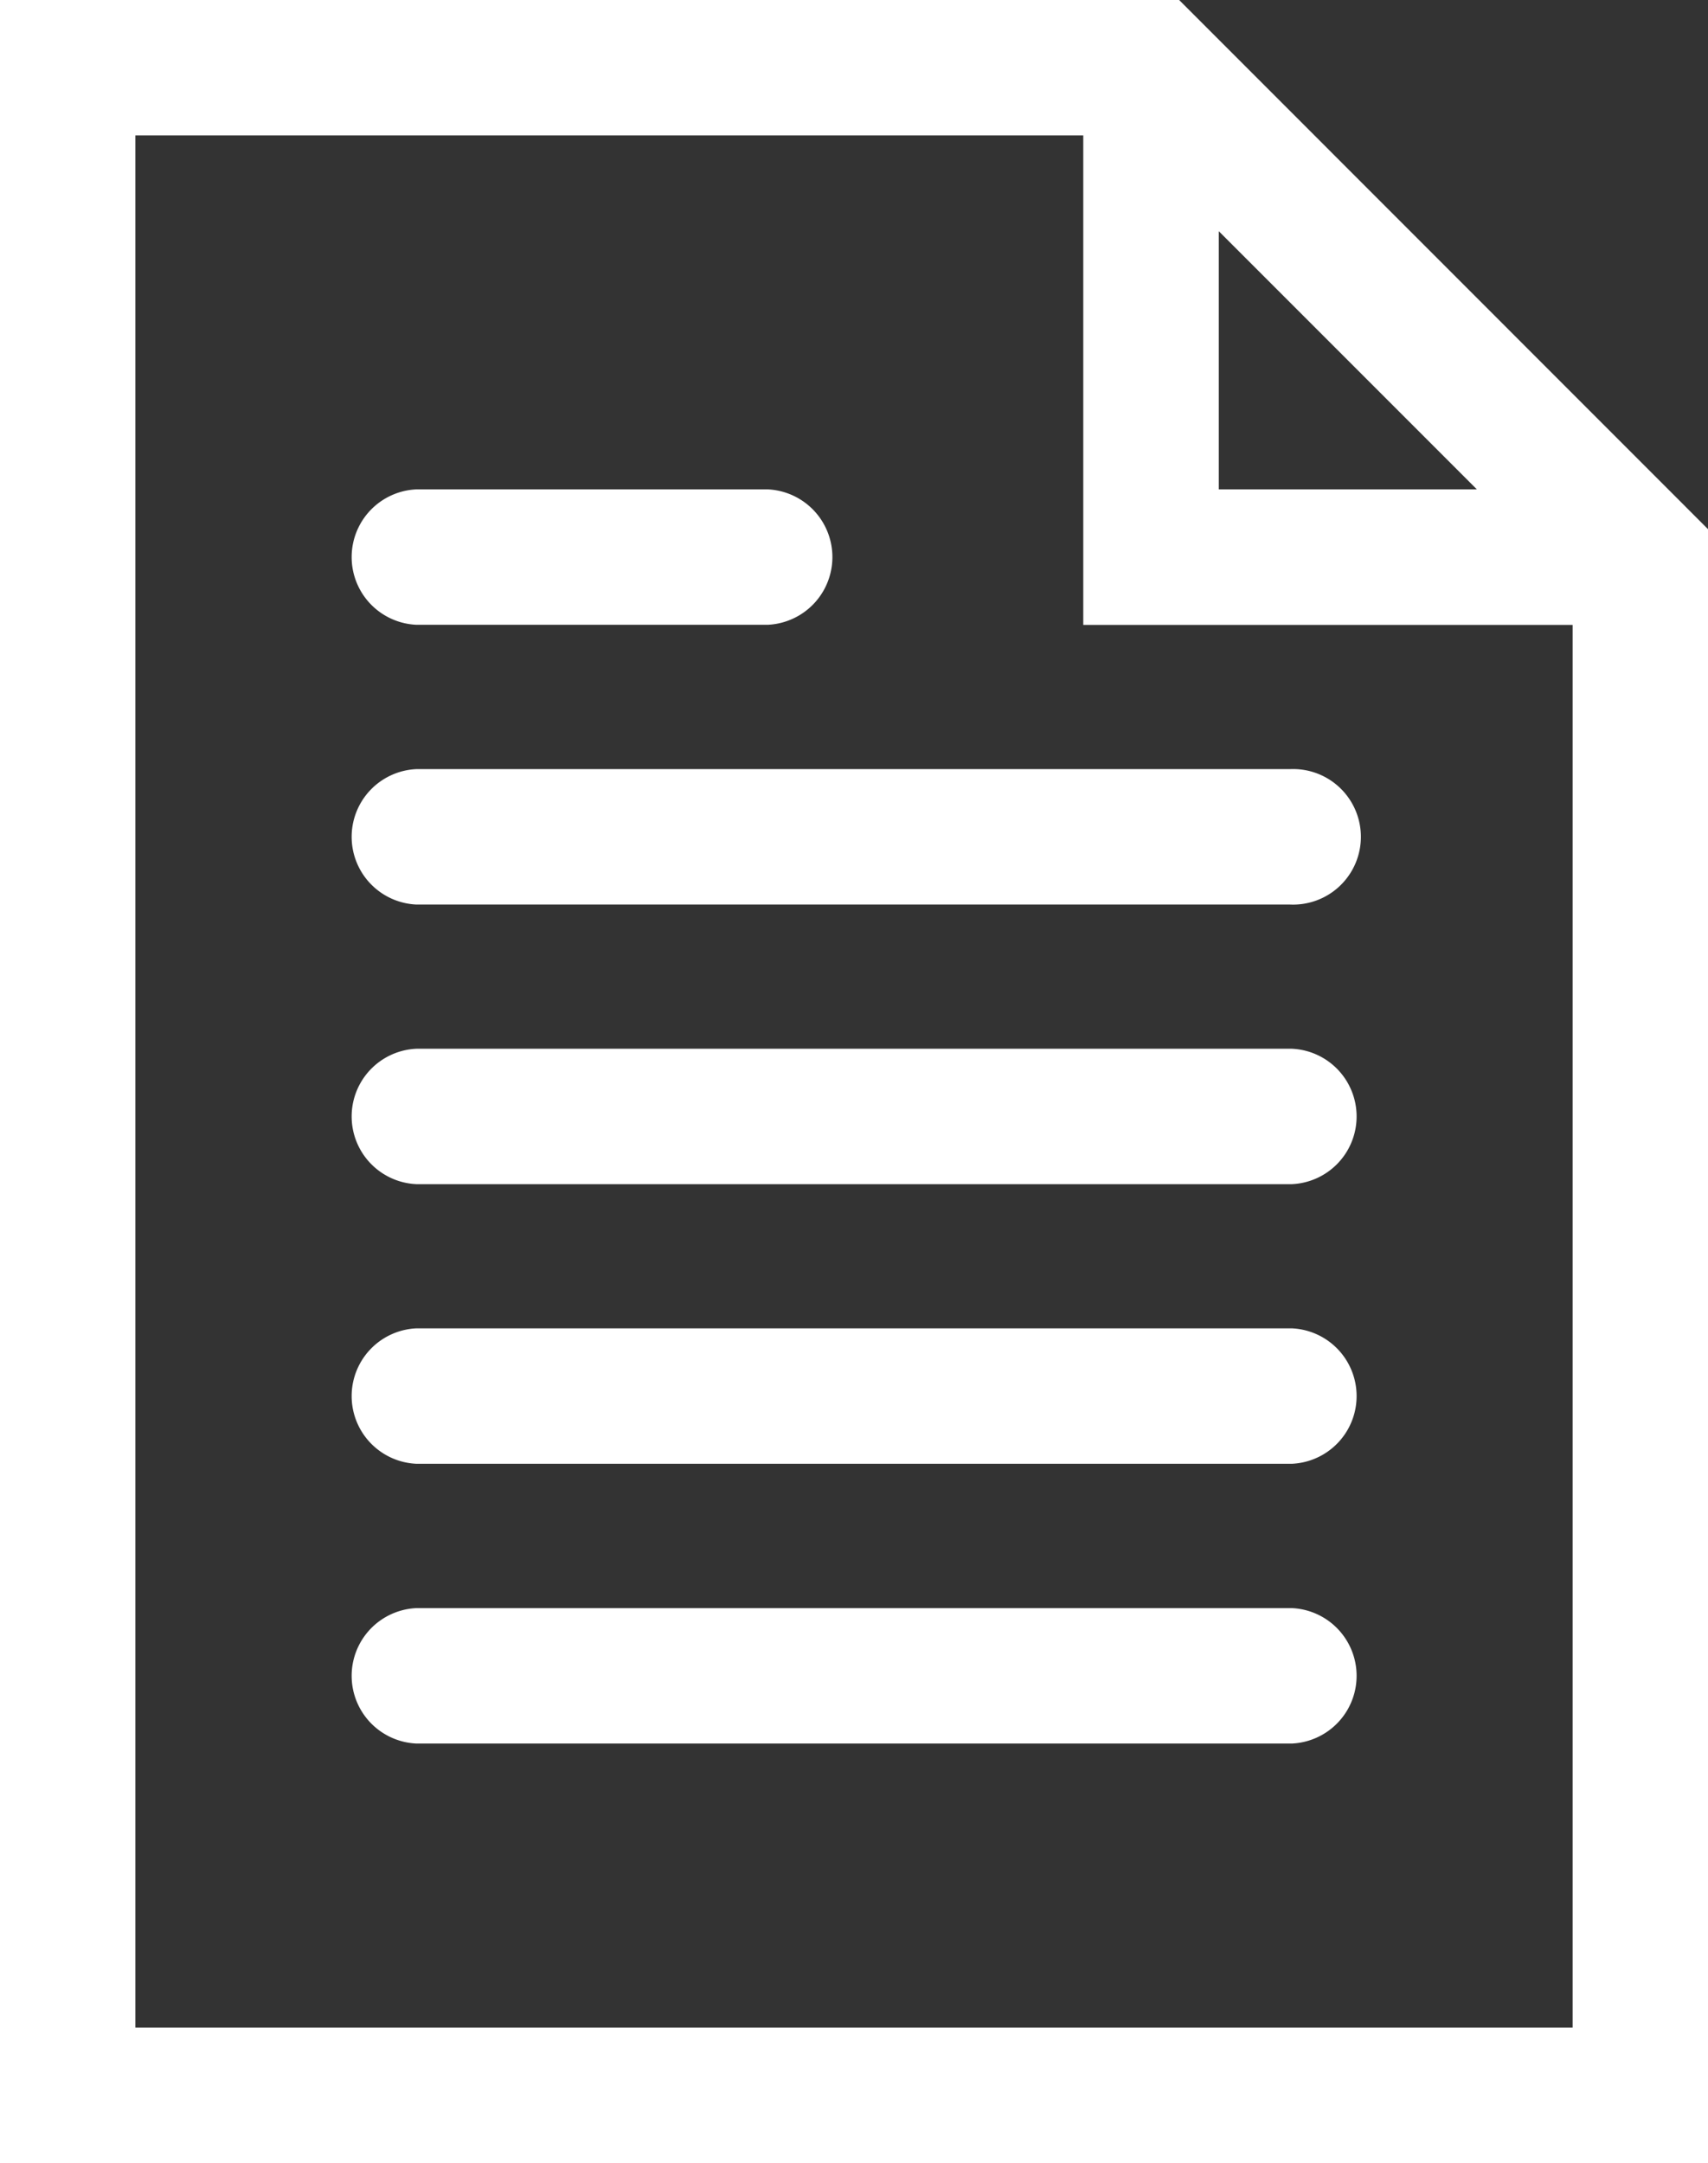
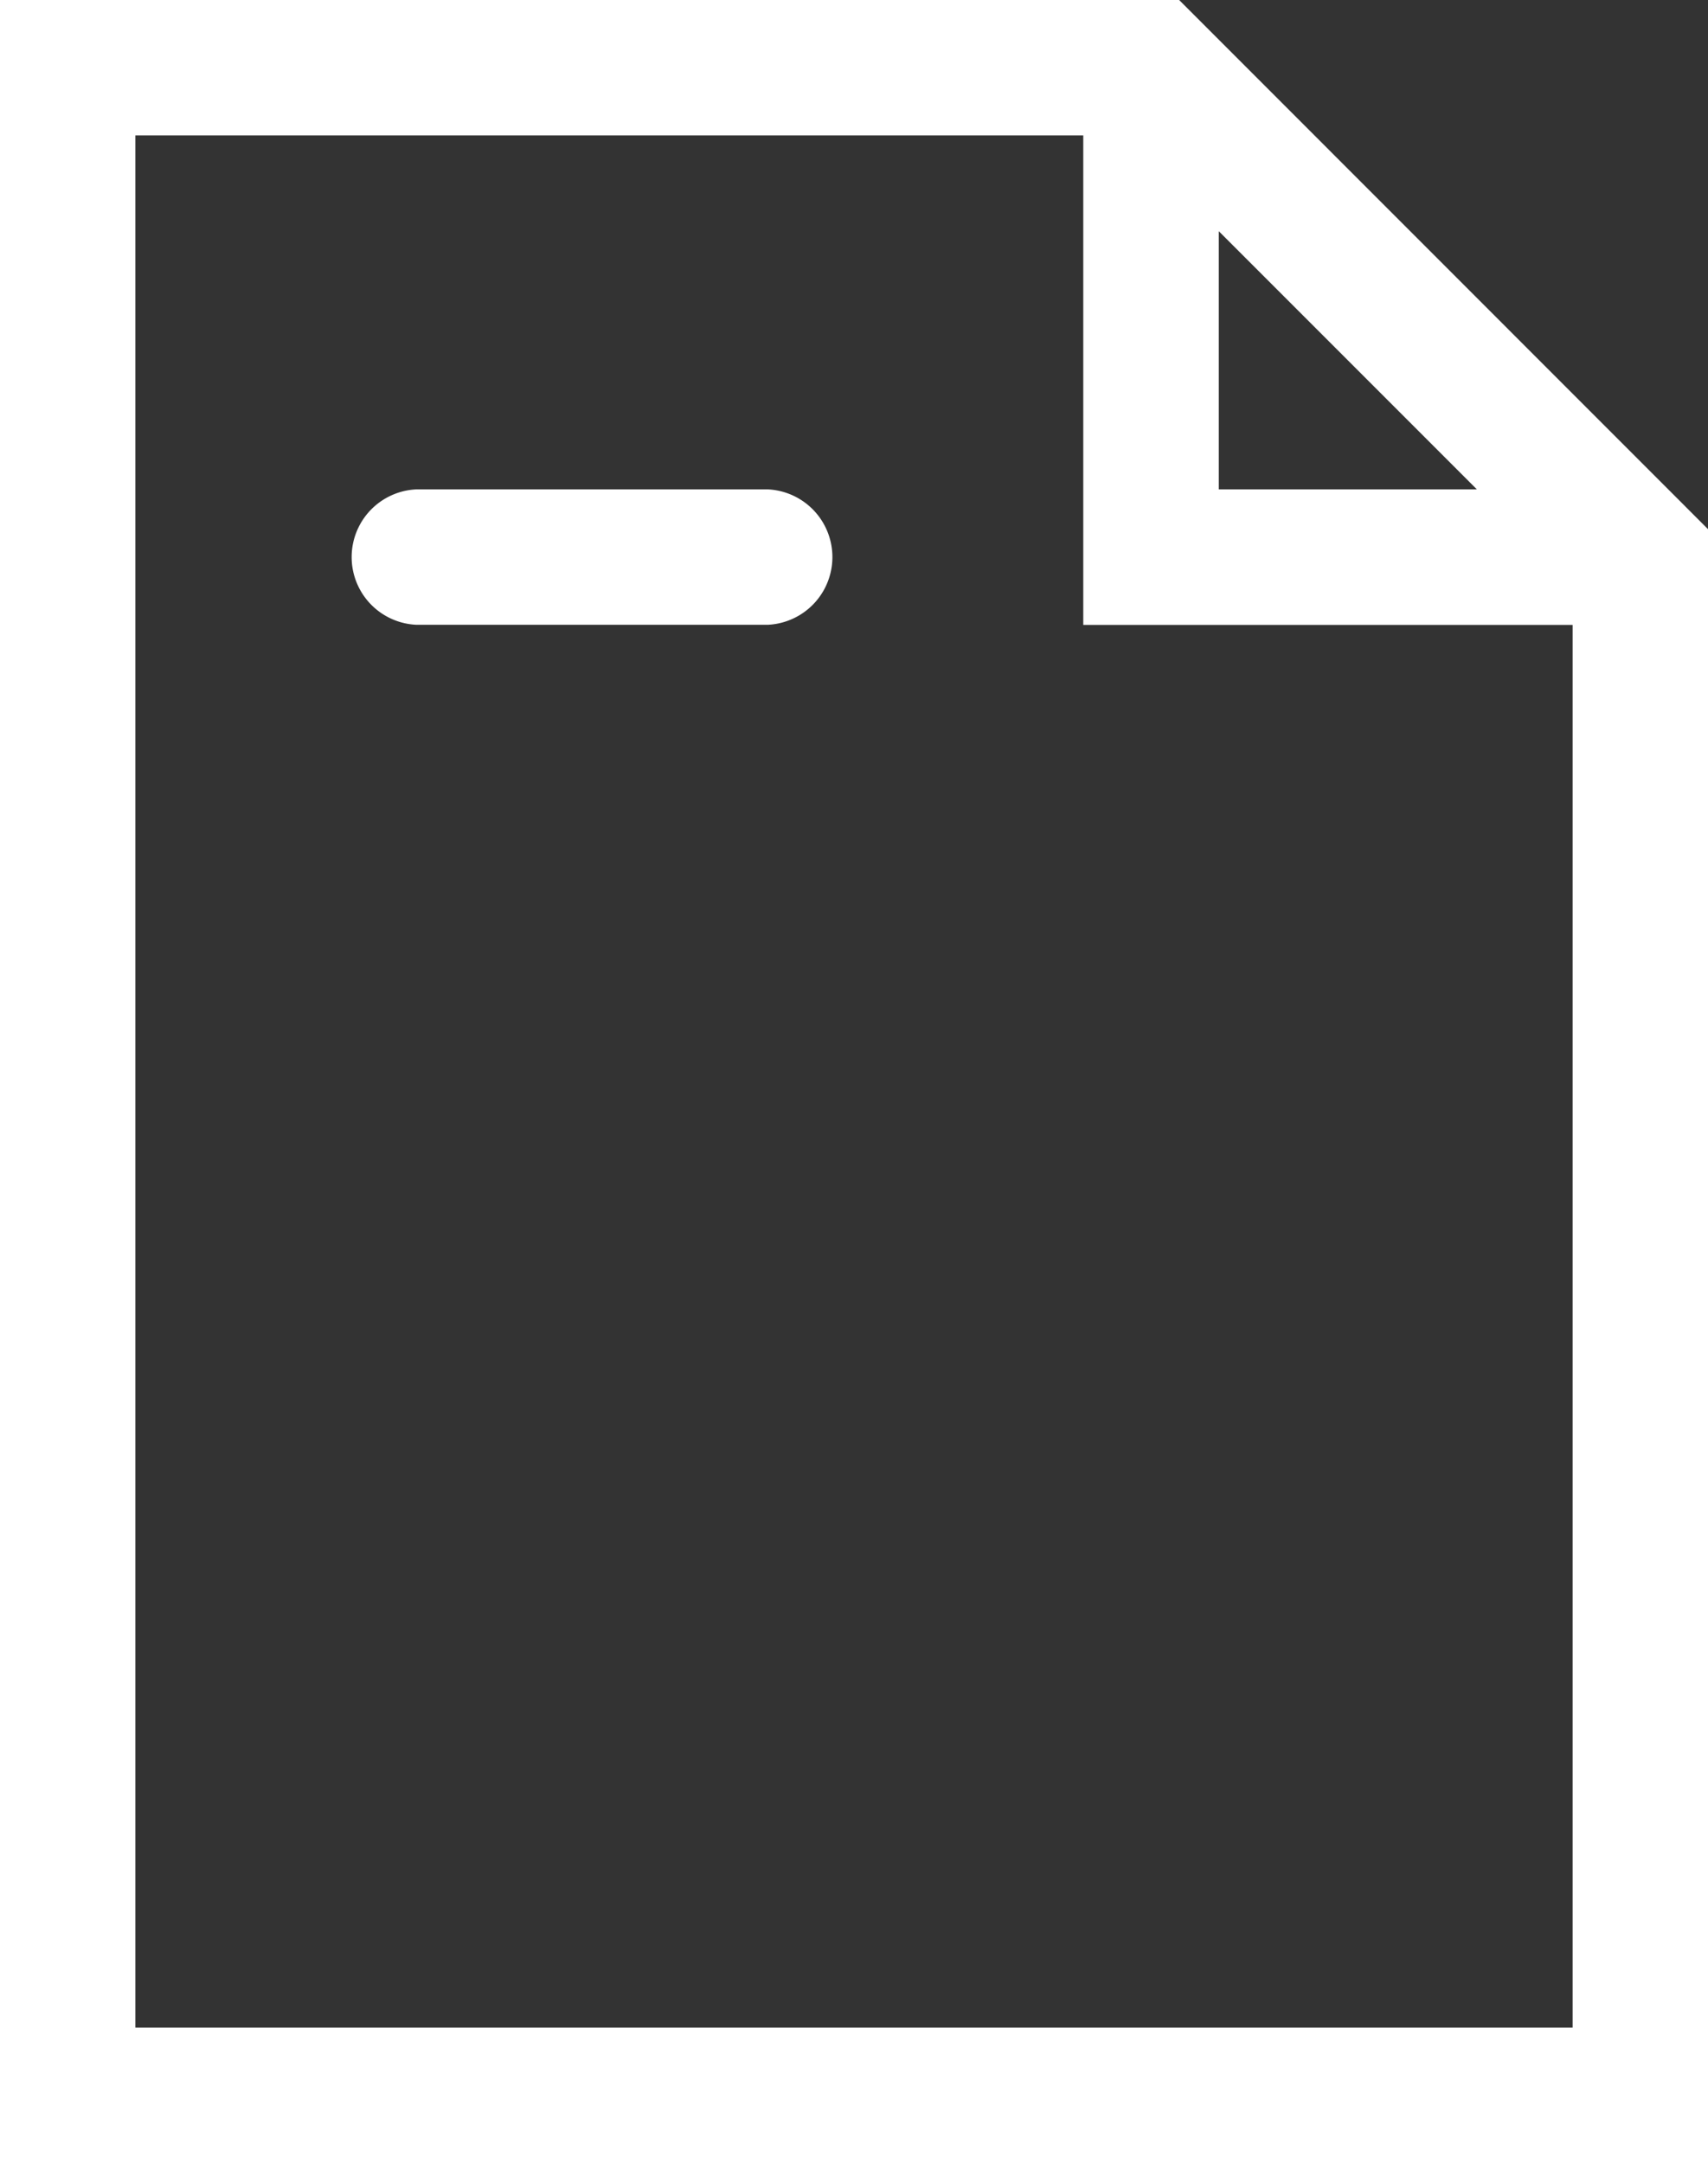
<svg xmlns="http://www.w3.org/2000/svg" width="13.033" height="16.5" viewBox="0 0 13.033 16.5">
  <rect x="0" y="0" width="13.033" height="16.5" fill="#333333" stroke="none" />
  <defs>
    <style>
            .cls-1{fill:#fff;stroke:#fff;stroke-width:.5px}
        </style>
  </defs>
  <g id="_001-document" data-name="001-document" transform="translate(-6.25 .25)">
-     <path id="Path_47115" d="M23.433 22h-6.666a.267.267 0 0 0 0 .533h6.667a.267.267 0 1 0 0-.533z" class="cls-1" data-name="Path 47115" transform="translate(-7.333 -16.133)" />
    <path id="Path_47116" d="M16.767 14.533h2.667a.267.267 0 0 0 0-.533h-2.667a.267.267 0 0 0 0 .533z" class="cls-1" data-name="Path 47116" transform="translate(-7.333 -10.267)" />
-     <path id="Path_47117" d="M23.433 30h-6.666a.267.267 0 0 0 0 .533h6.667a.267.267 0 0 0 0-.533z" class="cls-1" data-name="Path 47117" transform="translate(-7.333 -22)" />
-     <path id="Path_47118" d="M23.433 38h-6.666a.267.267 0 0 0 0 .533h6.667a.267.267 0 0 0 0-.533z" class="cls-1" data-name="Path 47118" transform="translate(-7.333 -27.867)" />
-     <path id="Path_47119" d="M23.433 46h-6.666a.267.267 0 0 0 0 .533h6.667a.267.267 0 0 0 0-.533z" class="cls-1" data-name="Path 47119" transform="translate(-7.333 -33.733)" />
    <path id="Path_47120" d="M15.144 0H6.5v16h12.533V3.89zm.156.91l2.823 2.823H15.3zM7.033 15.467V.533h7.733v3.734H18.5v11.2z" class="cls-1" data-name="Path 47120" />
  </g>
</svg>